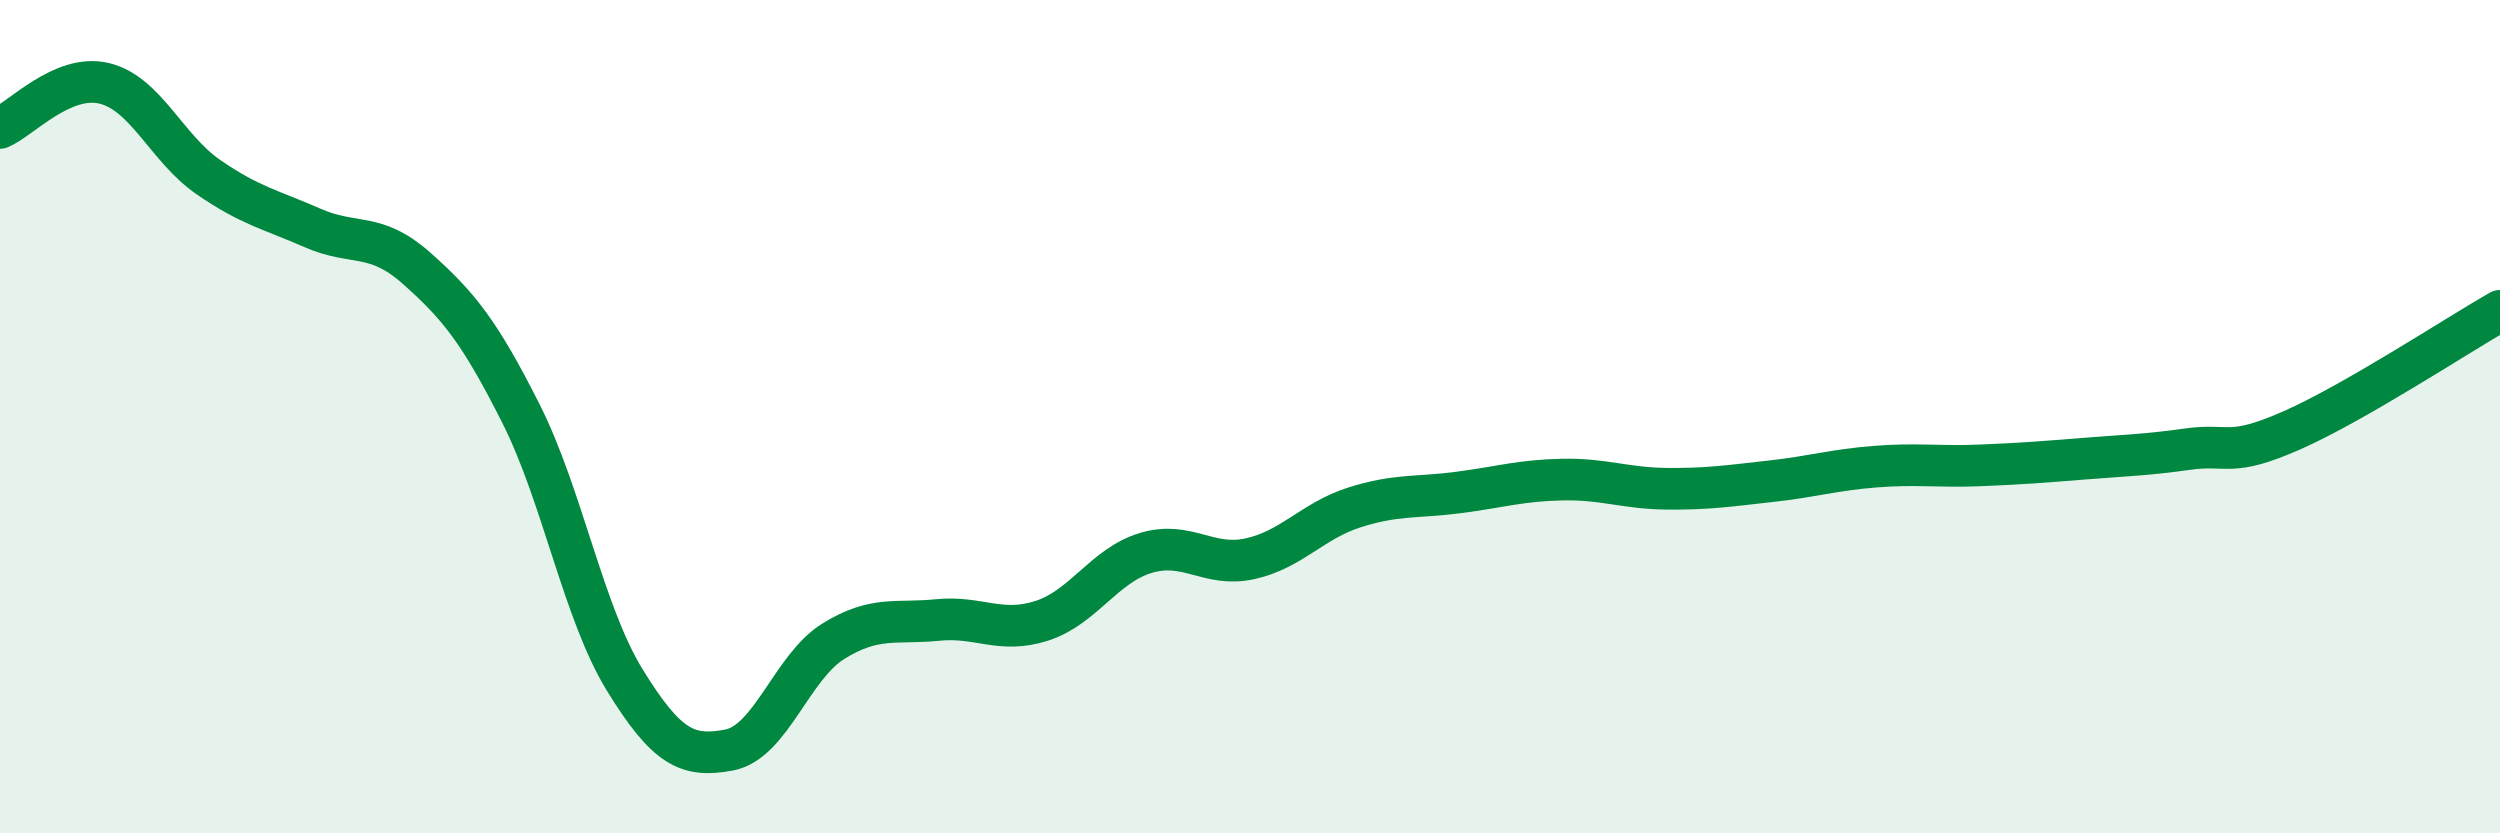
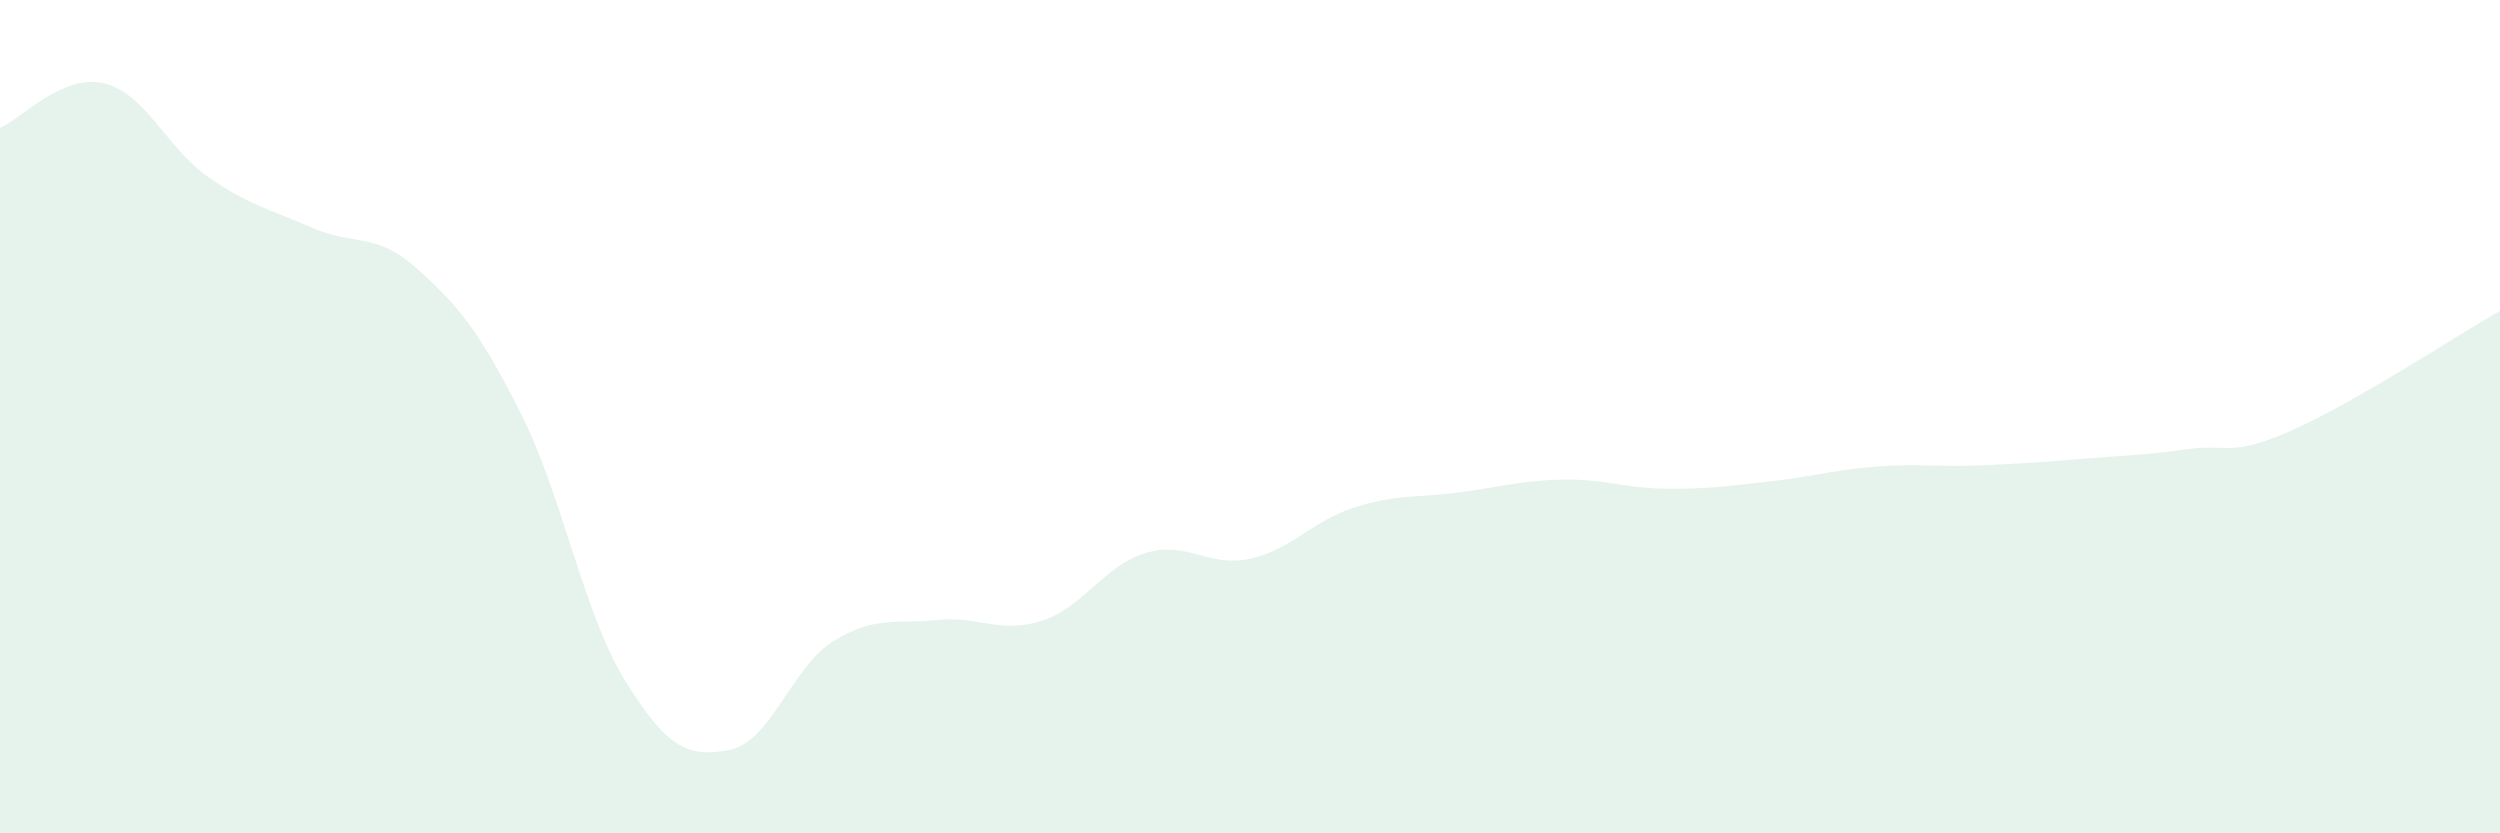
<svg xmlns="http://www.w3.org/2000/svg" width="60" height="20" viewBox="0 0 60 20">
  <path d="M 0,3.07 C 0.5,2.86 1.5,1.76 2.5,2 C 3.5,2.24 4,3.56 5,4.25 C 6,4.94 6.5,5.03 7.5,5.47 C 8.5,5.91 9,5.55 10,6.44 C 11,7.33 11.5,7.94 12.5,9.92 C 13.5,11.9 14,14.71 15,16.33 C 16,17.95 16.5,18.19 17.5,18 C 18.5,17.81 19,16.01 20,15.39 C 21,14.77 21.5,14.98 22.5,14.88 C 23.5,14.78 24,15.22 25,14.9 C 26,14.58 26.5,13.57 27.5,13.27 C 28.5,12.97 29,13.63 30,13.41 C 31,13.19 31.5,12.5 32.5,12.18 C 33.5,11.86 34,11.95 35,11.82 C 36,11.69 36.5,11.53 37.5,11.51 C 38.5,11.49 39,11.72 40,11.73 C 41,11.74 41.5,11.66 42.5,11.55 C 43.5,11.44 44,11.28 45,11.2 C 46,11.12 46.5,11.21 47.5,11.17 C 48.5,11.13 49,11.09 50,11.01 C 51,10.93 51.5,10.92 52.5,10.78 C 53.5,10.64 53.5,10.99 55,10.33 C 56.5,9.67 59,8.03 60,7.46L60 20L0 20Z" fill="#008740" opacity="0.1" stroke-linecap="round" stroke-linejoin="round" />
-   <path d="M 0,3.07 C 0.5,2.86 1.5,1.76 2.5,2 C 3.5,2.24 4,3.56 5,4.25 C 6,4.94 6.5,5.03 7.5,5.47 C 8.5,5.91 9,5.55 10,6.44 C 11,7.33 11.5,7.94 12.5,9.92 C 13.5,11.9 14,14.71 15,16.33 C 16,17.95 16.5,18.19 17.5,18 C 18.5,17.81 19,16.01 20,15.39 C 21,14.77 21.5,14.98 22.5,14.88 C 23.5,14.78 24,15.22 25,14.9 C 26,14.58 26.5,13.57 27.5,13.27 C 28.5,12.97 29,13.63 30,13.41 C 31,13.19 31.5,12.5 32.5,12.18 C 33.5,11.86 34,11.95 35,11.82 C 36,11.69 36.5,11.53 37.5,11.51 C 38.5,11.49 39,11.72 40,11.73 C 41,11.74 41.5,11.66 42.5,11.55 C 43.5,11.44 44,11.28 45,11.2 C 46,11.12 46.5,11.21 47.5,11.17 C 48.5,11.13 49,11.09 50,11.01 C 51,10.93 51.5,10.92 52.5,10.78 C 53.5,10.64 53.5,10.99 55,10.33 C 56.5,9.67 59,8.03 60,7.46" stroke="#008740" stroke-width="1" fill="none" stroke-linecap="round" stroke-linejoin="round" />
</svg>